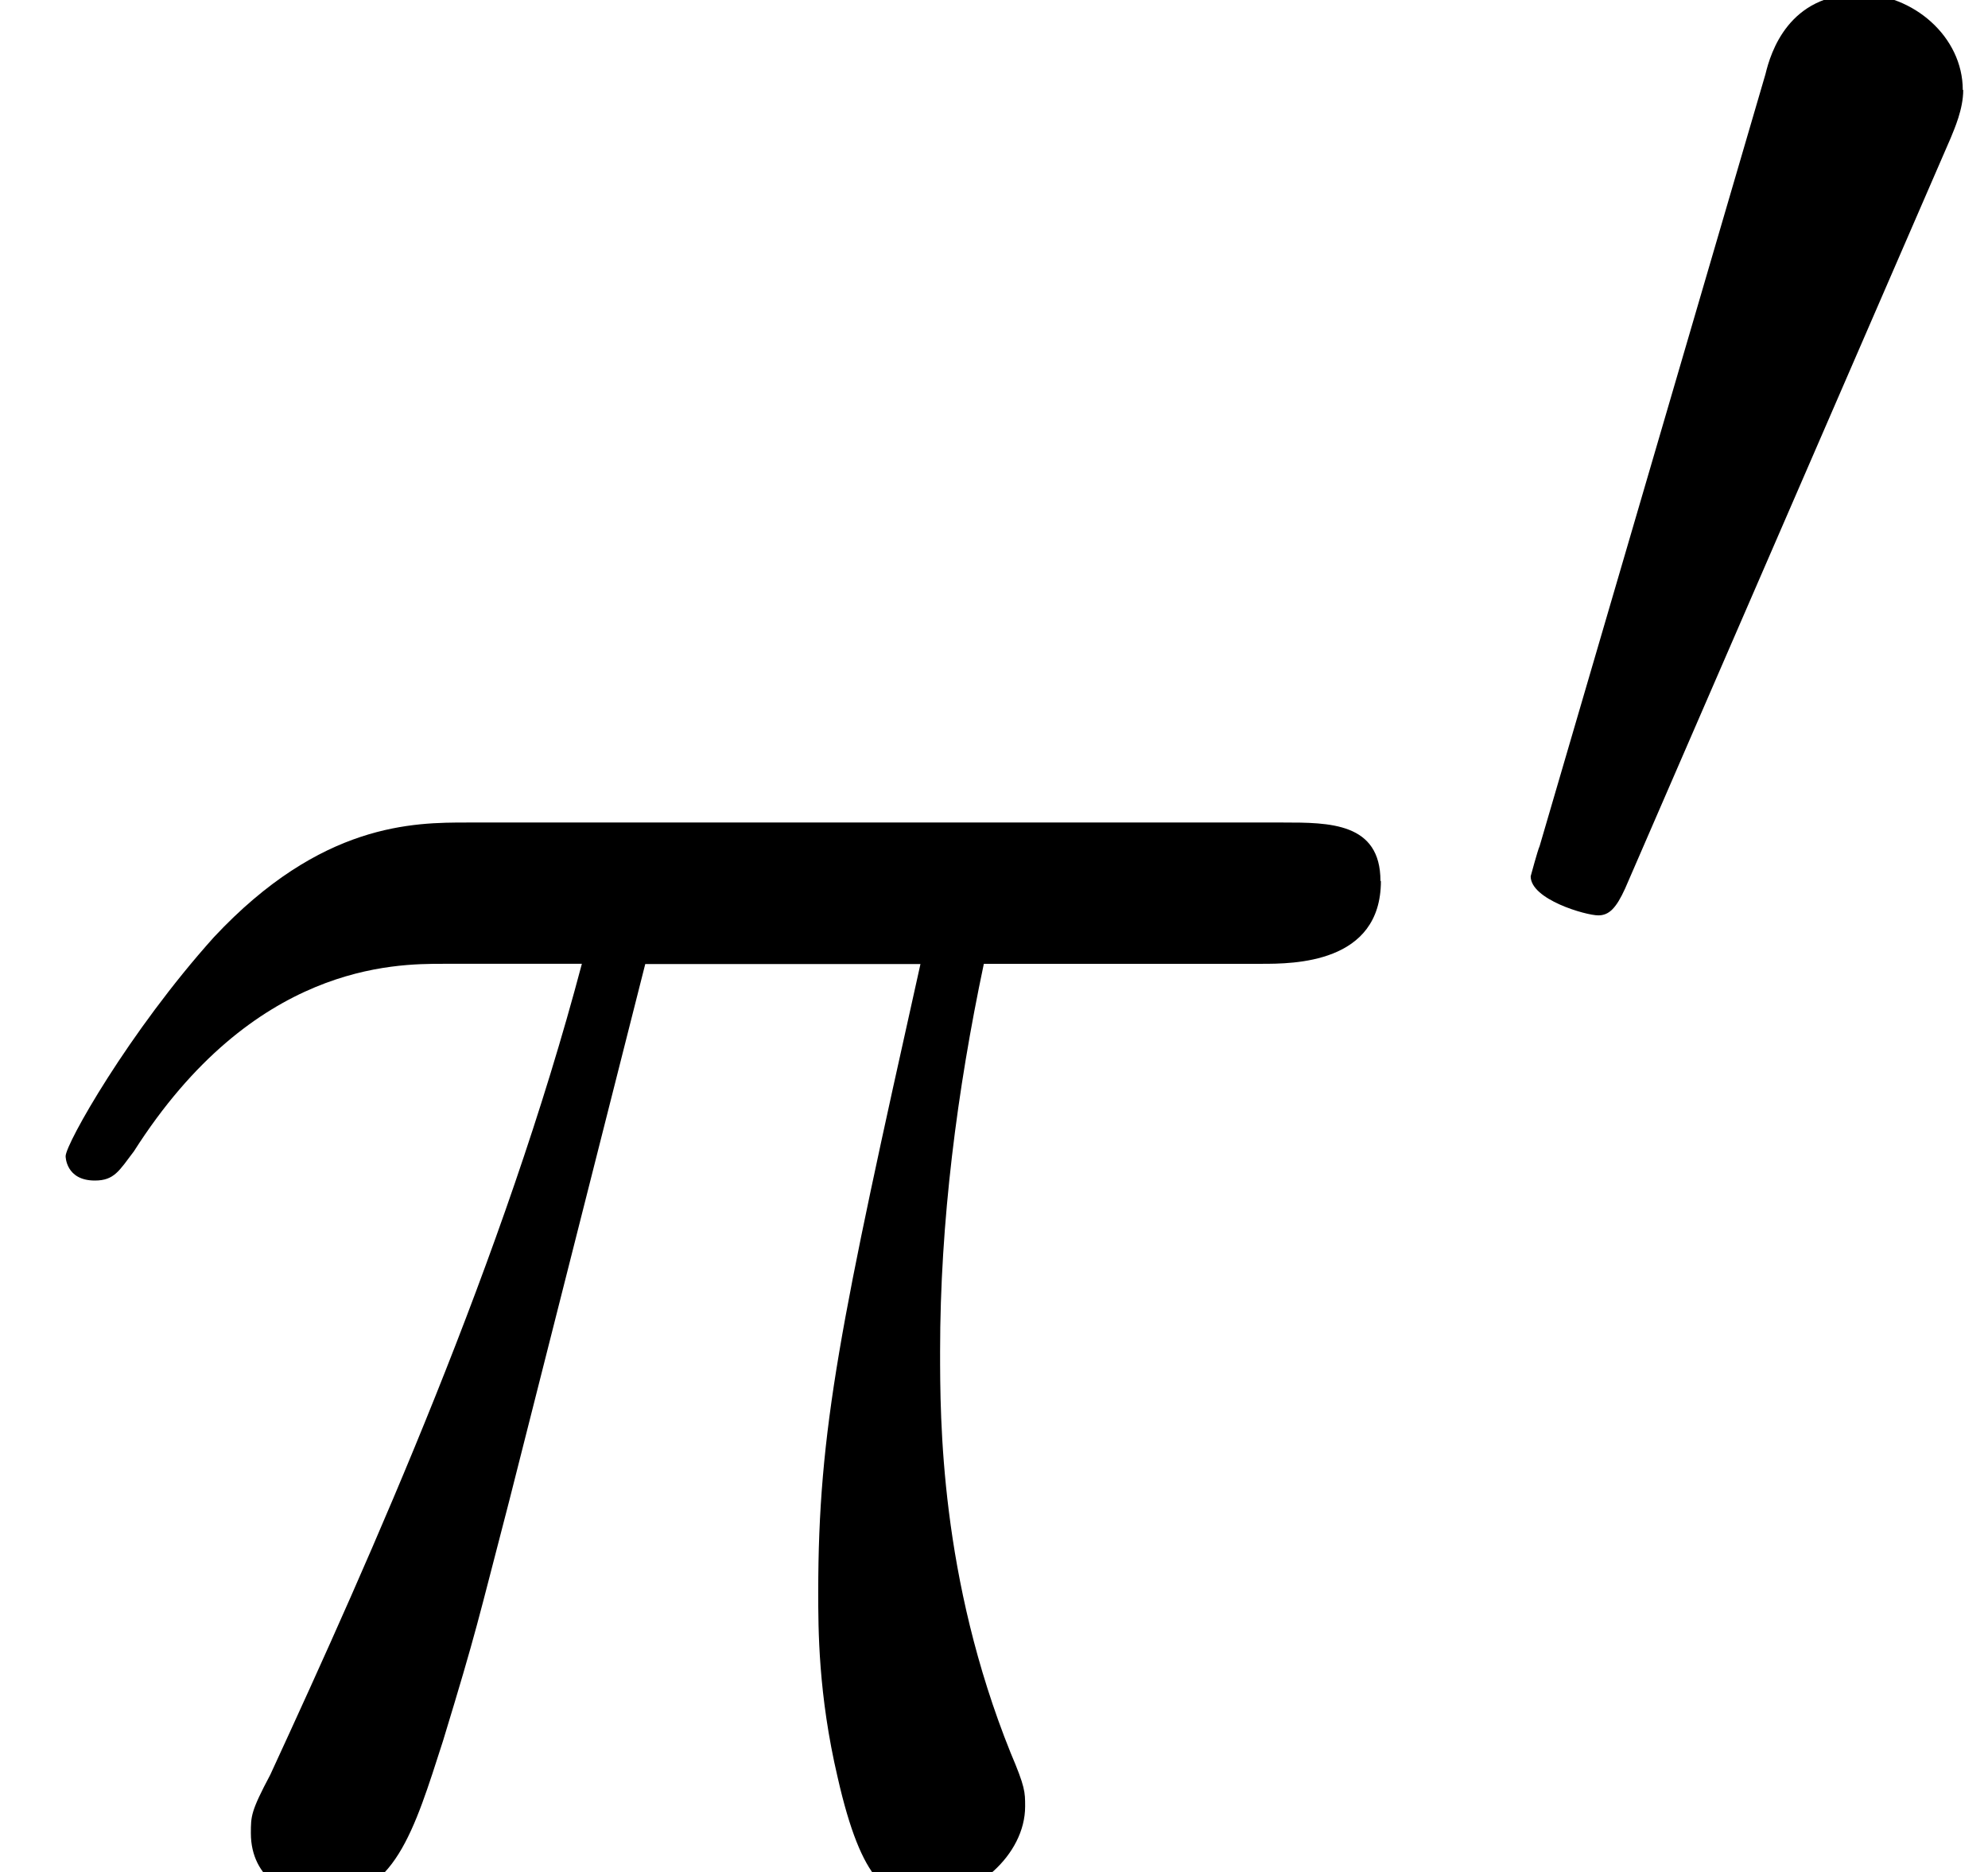
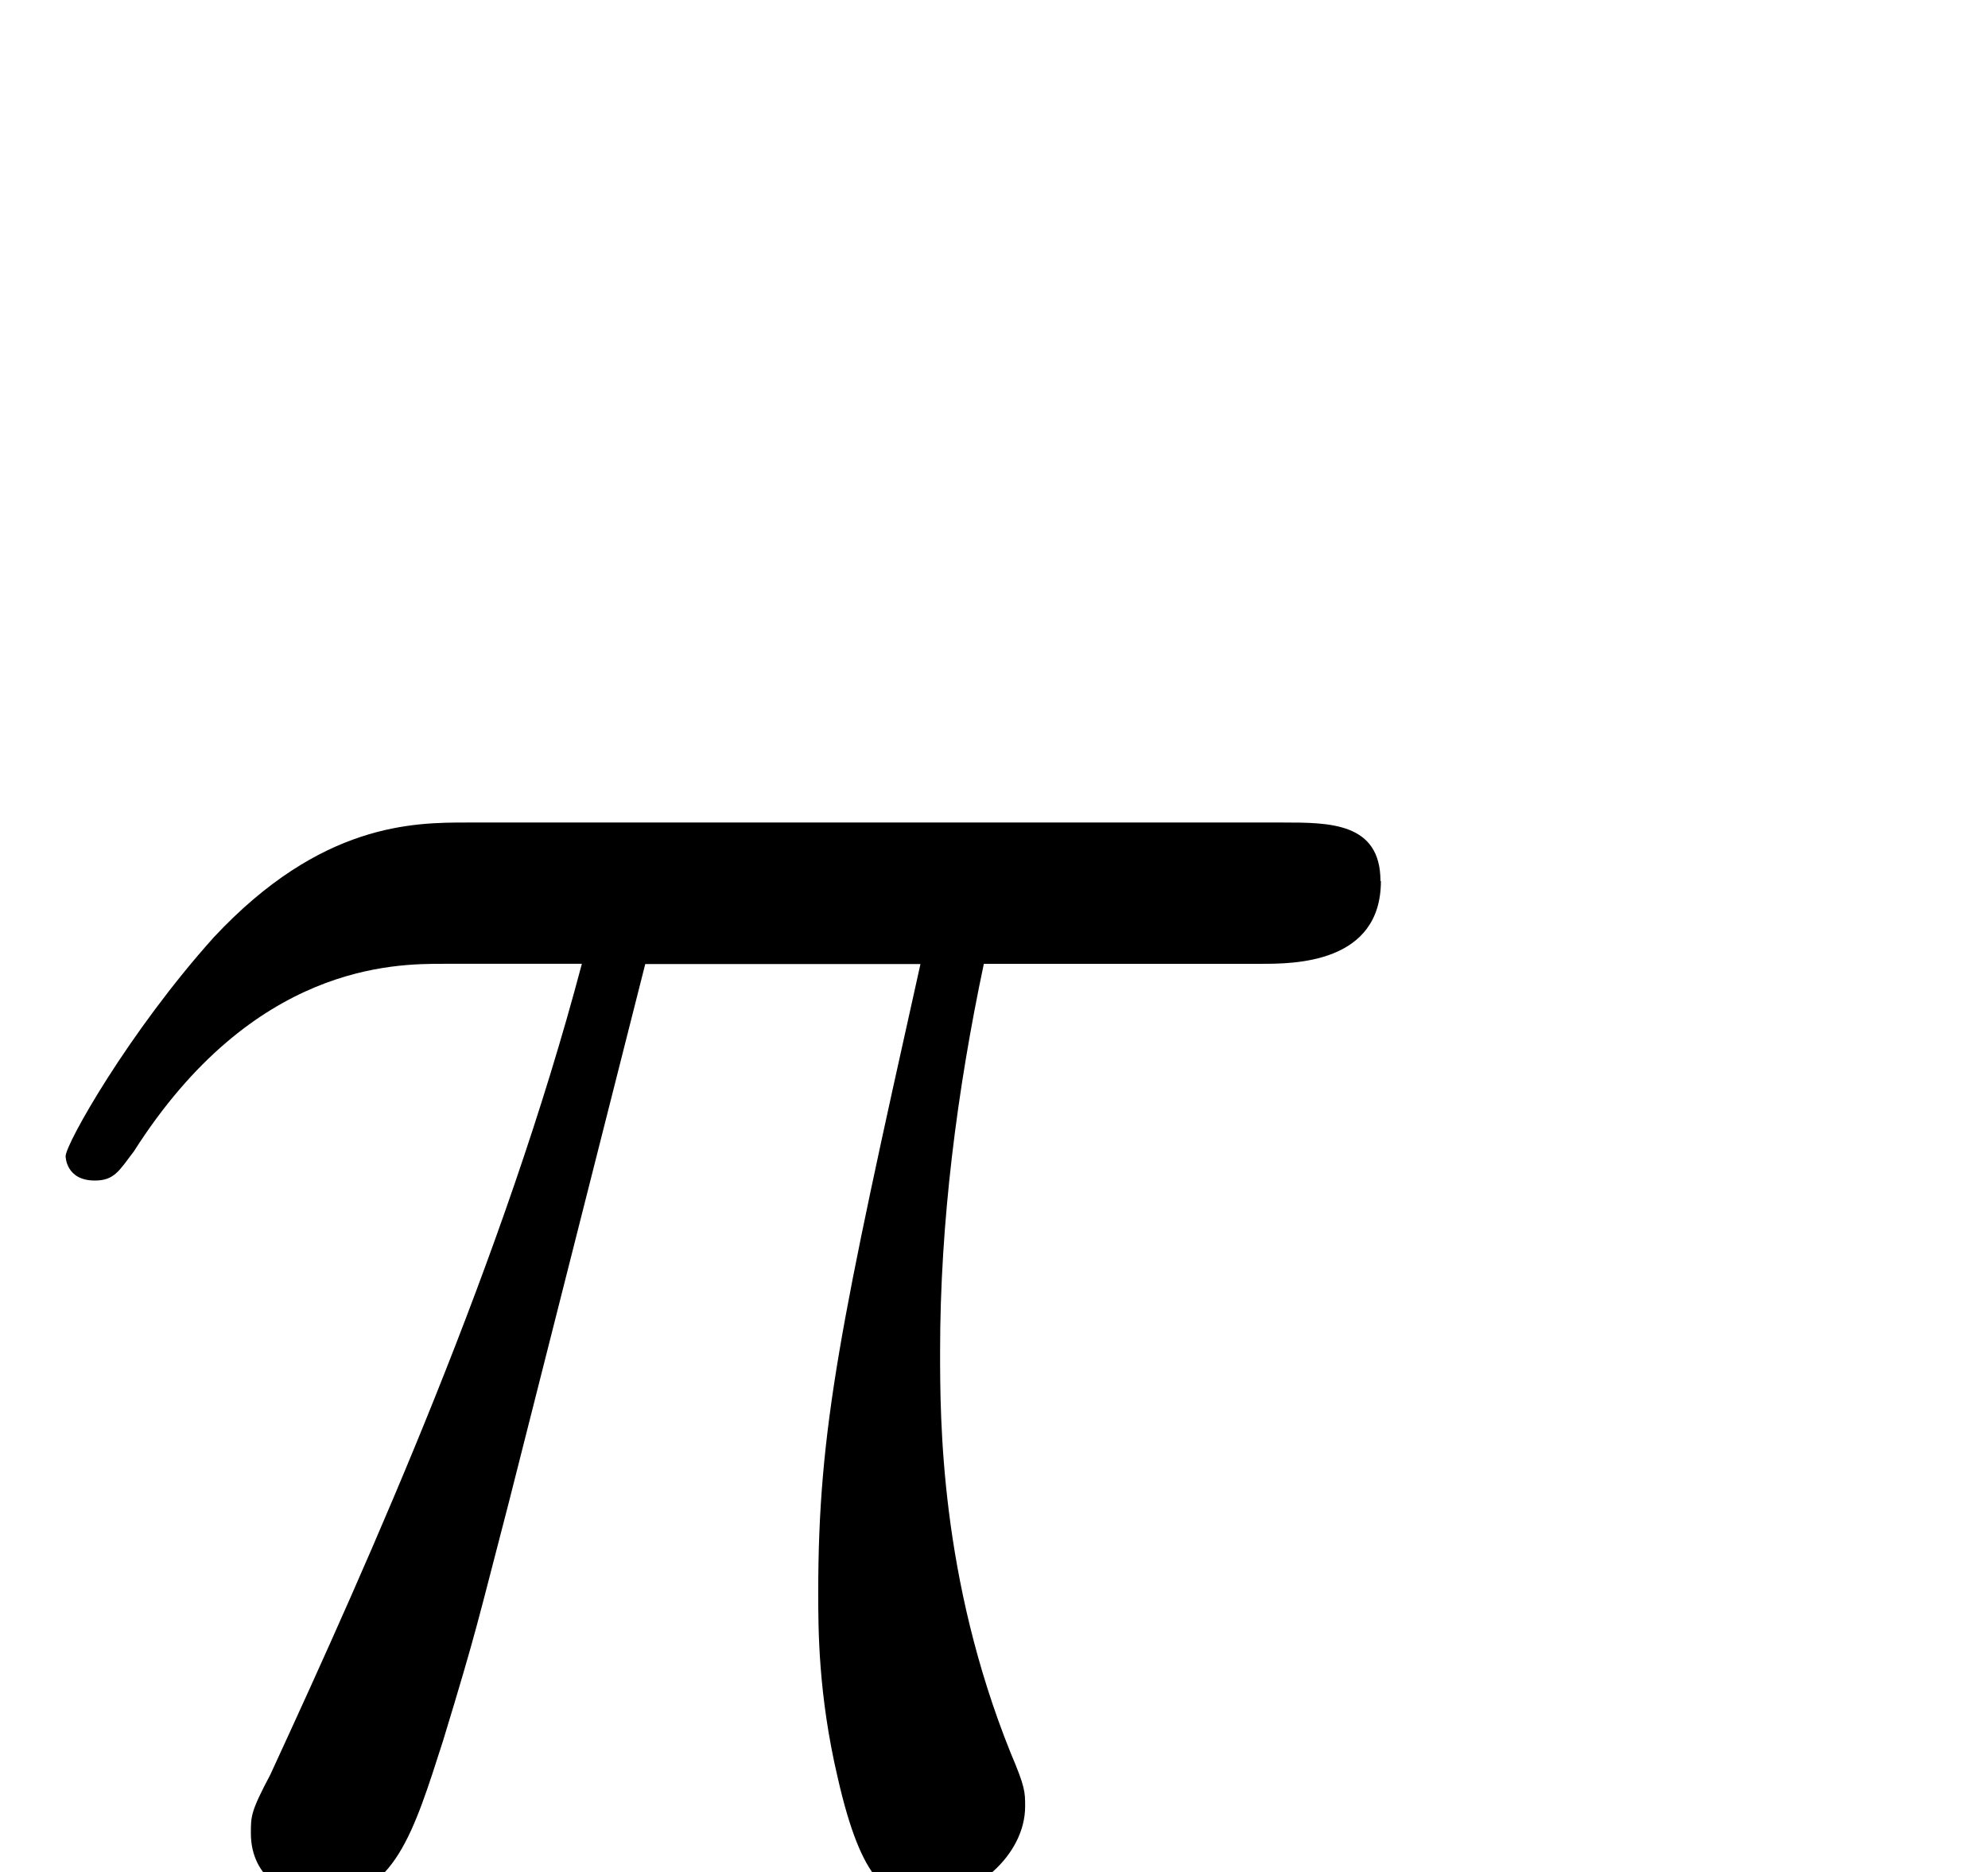
<svg xmlns="http://www.w3.org/2000/svg" xmlns:xlink="http://www.w3.org/1999/xlink" version="1.1" width="8.907pt" height="8.387pt" viewBox="0 -8.387 8.907 8.387">
  <defs>
-     <path id="g18-48" d="m2.184-4.025c0-.239-.223-.43-.462-.43c-.319 0-.399 .263-.422 .359l-1.012 3.459c-.008 .016-.04 .135-.04 .135c0 .104 .247 .175 .303 .175c.048 0 .08-.032 .12-.12l1.459-3.363c.016-.04 .056-.128 .056-.215z" />
    <path id="g22-25" d="m6.185-4.44c0-.262-.229-.262-.436-.262h-3.655c-.24 0-.655 0-1.135 .513c-.382 .425-.665 .927-.665 .982c0 0 0 .109 .131 .109c.087 0 .109-.044 .175-.131c.535-.84 1.167-.84 1.385-.84h.622c-.349 1.32-.938 2.64-1.396 3.633c-.087 .164-.087 .185-.087 .262c0 .207 .175 .295 .316 .295c.327 0 .415-.305 .545-.709c.153-.502 .153-.524 .295-1.069l.611-2.411h1.233c-.36 1.615-.458 2.084-.458 2.815c0 .164 0 .458 .087 .829c.109 .48 .229 .545 .393 .545c.218 0 .447-.196 .447-.415c0-.065 0-.087-.065-.24c-.316-.785-.316-1.495-.316-1.8c0-.578 .076-1.167 .196-1.735h1.244c.142 0 .535 0 .535-.371z" />
  </defs>
  <g id="page442">
    <use x="0" y="0" xlink:href="#g22-25" />
    <use x="6.61" y="-3.959" xlink:href="#g18-48" />
  </g>
</svg>